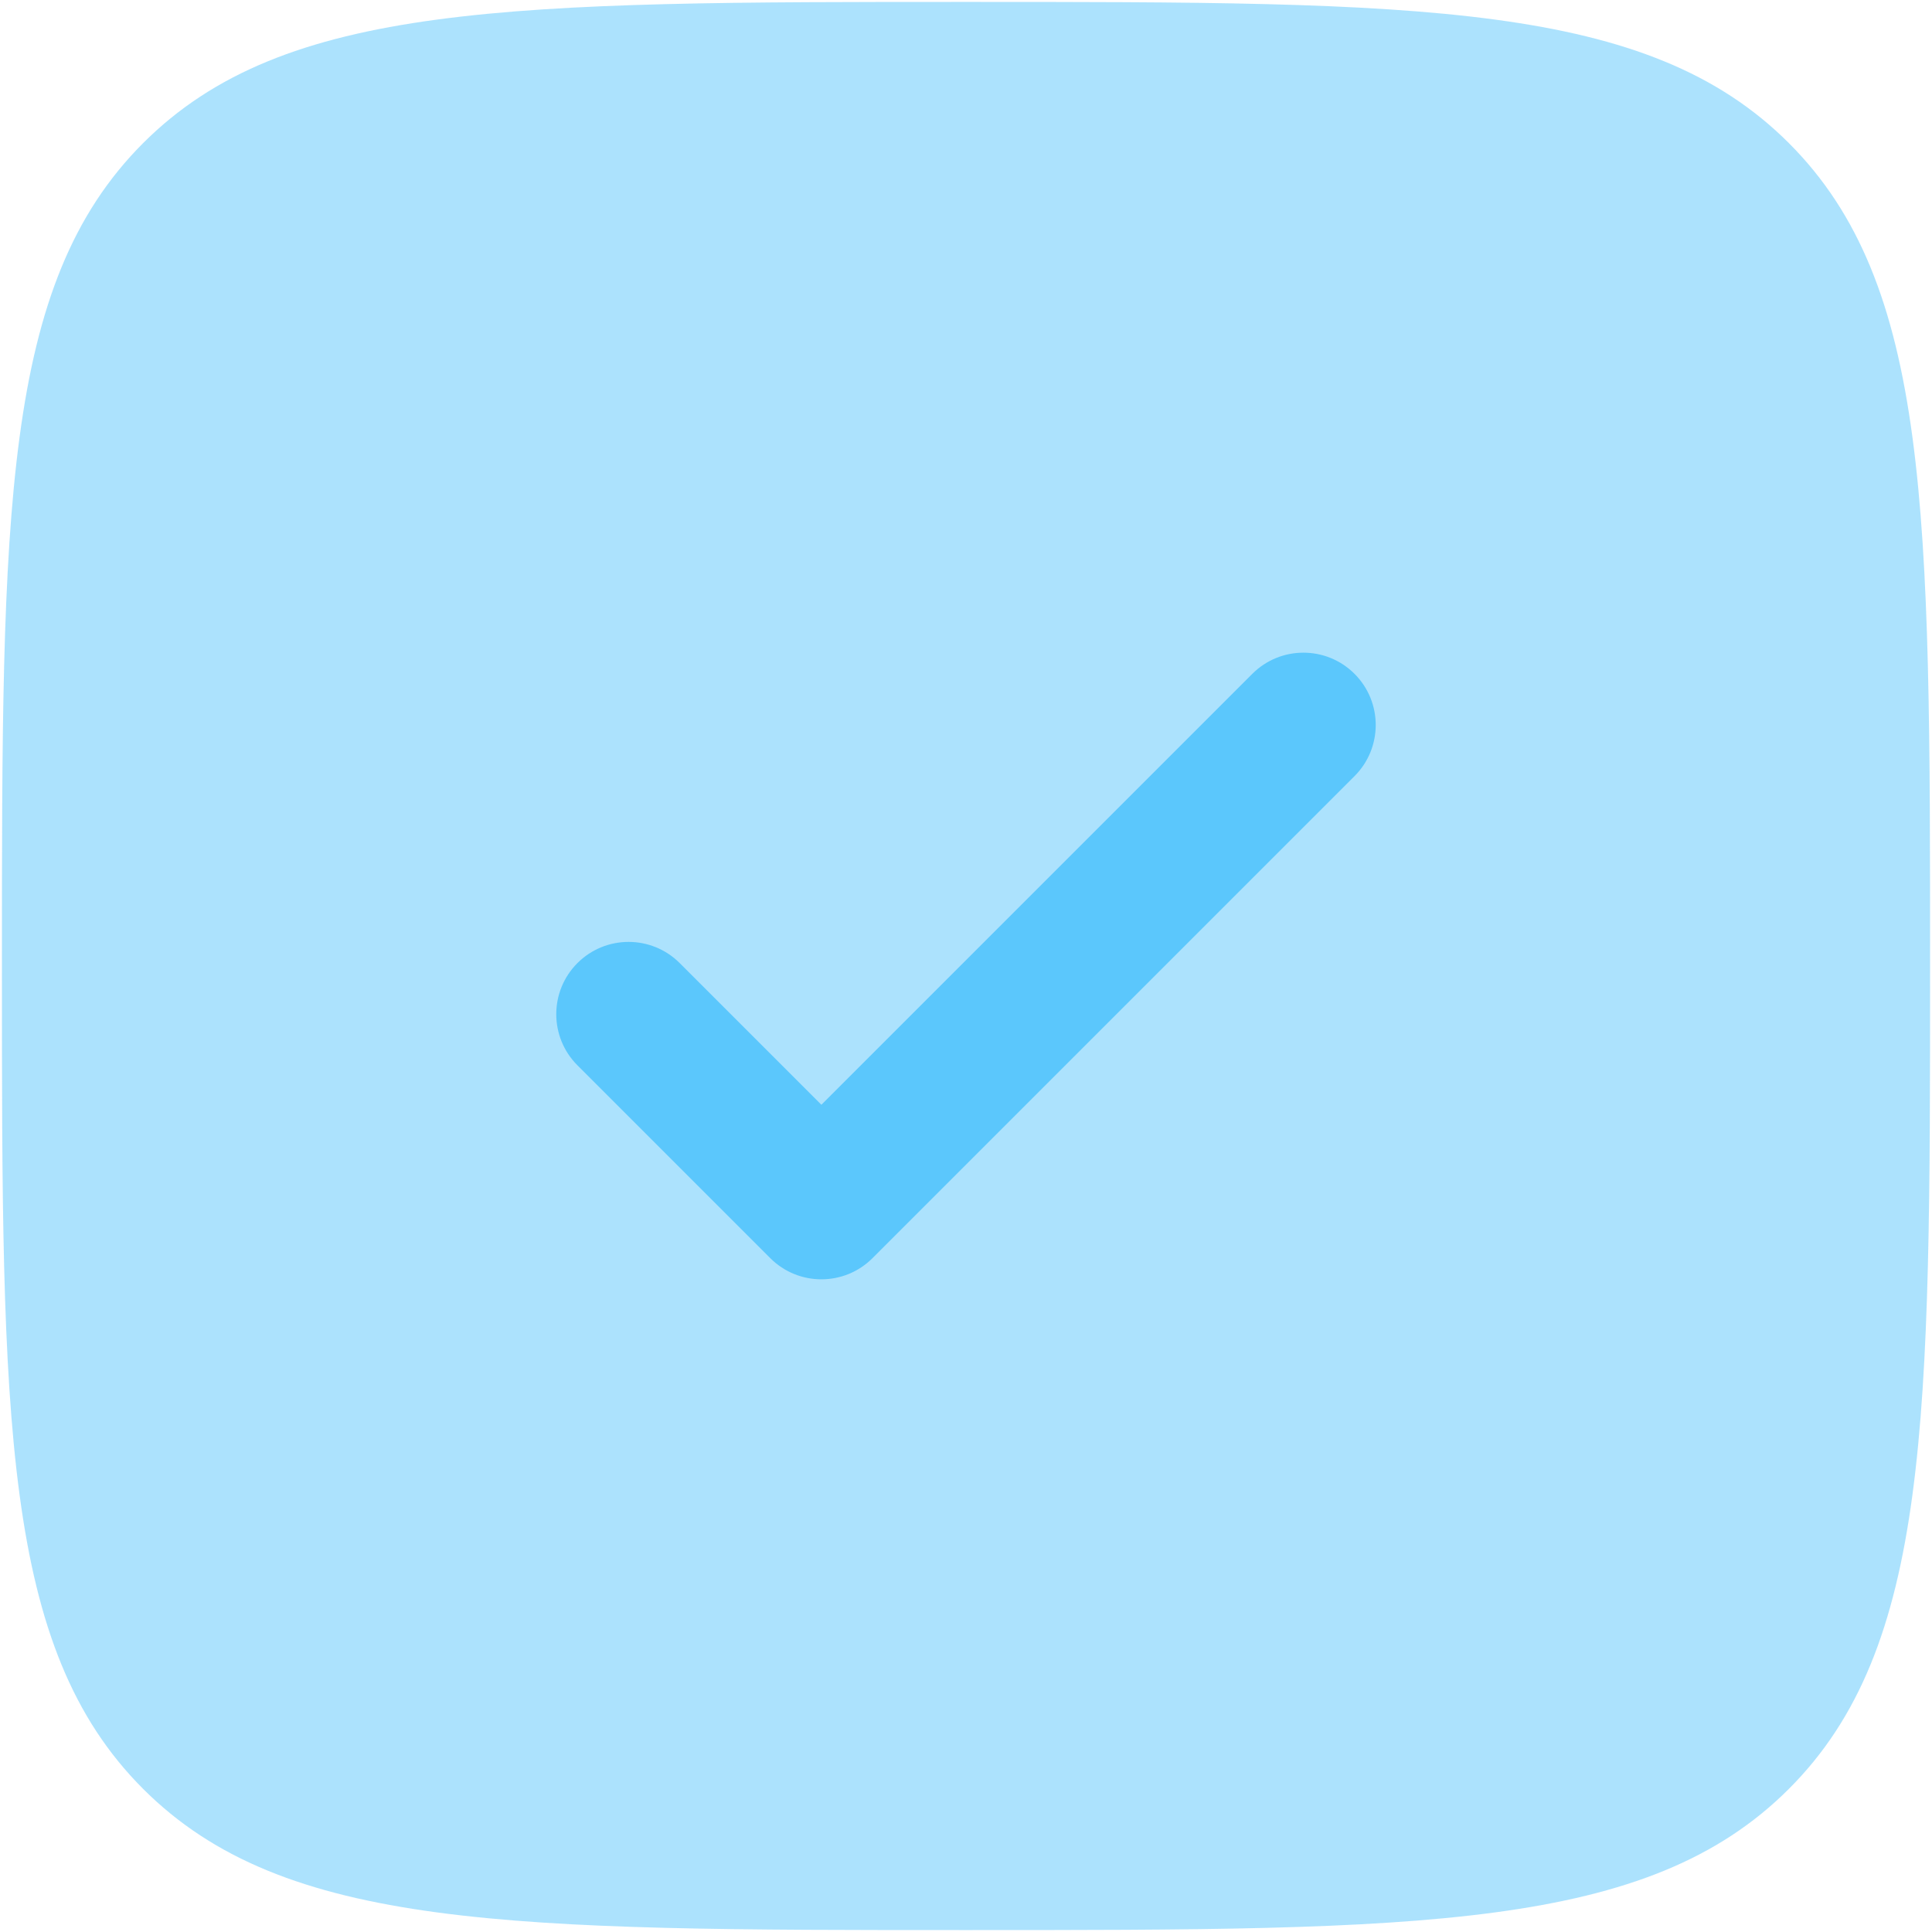
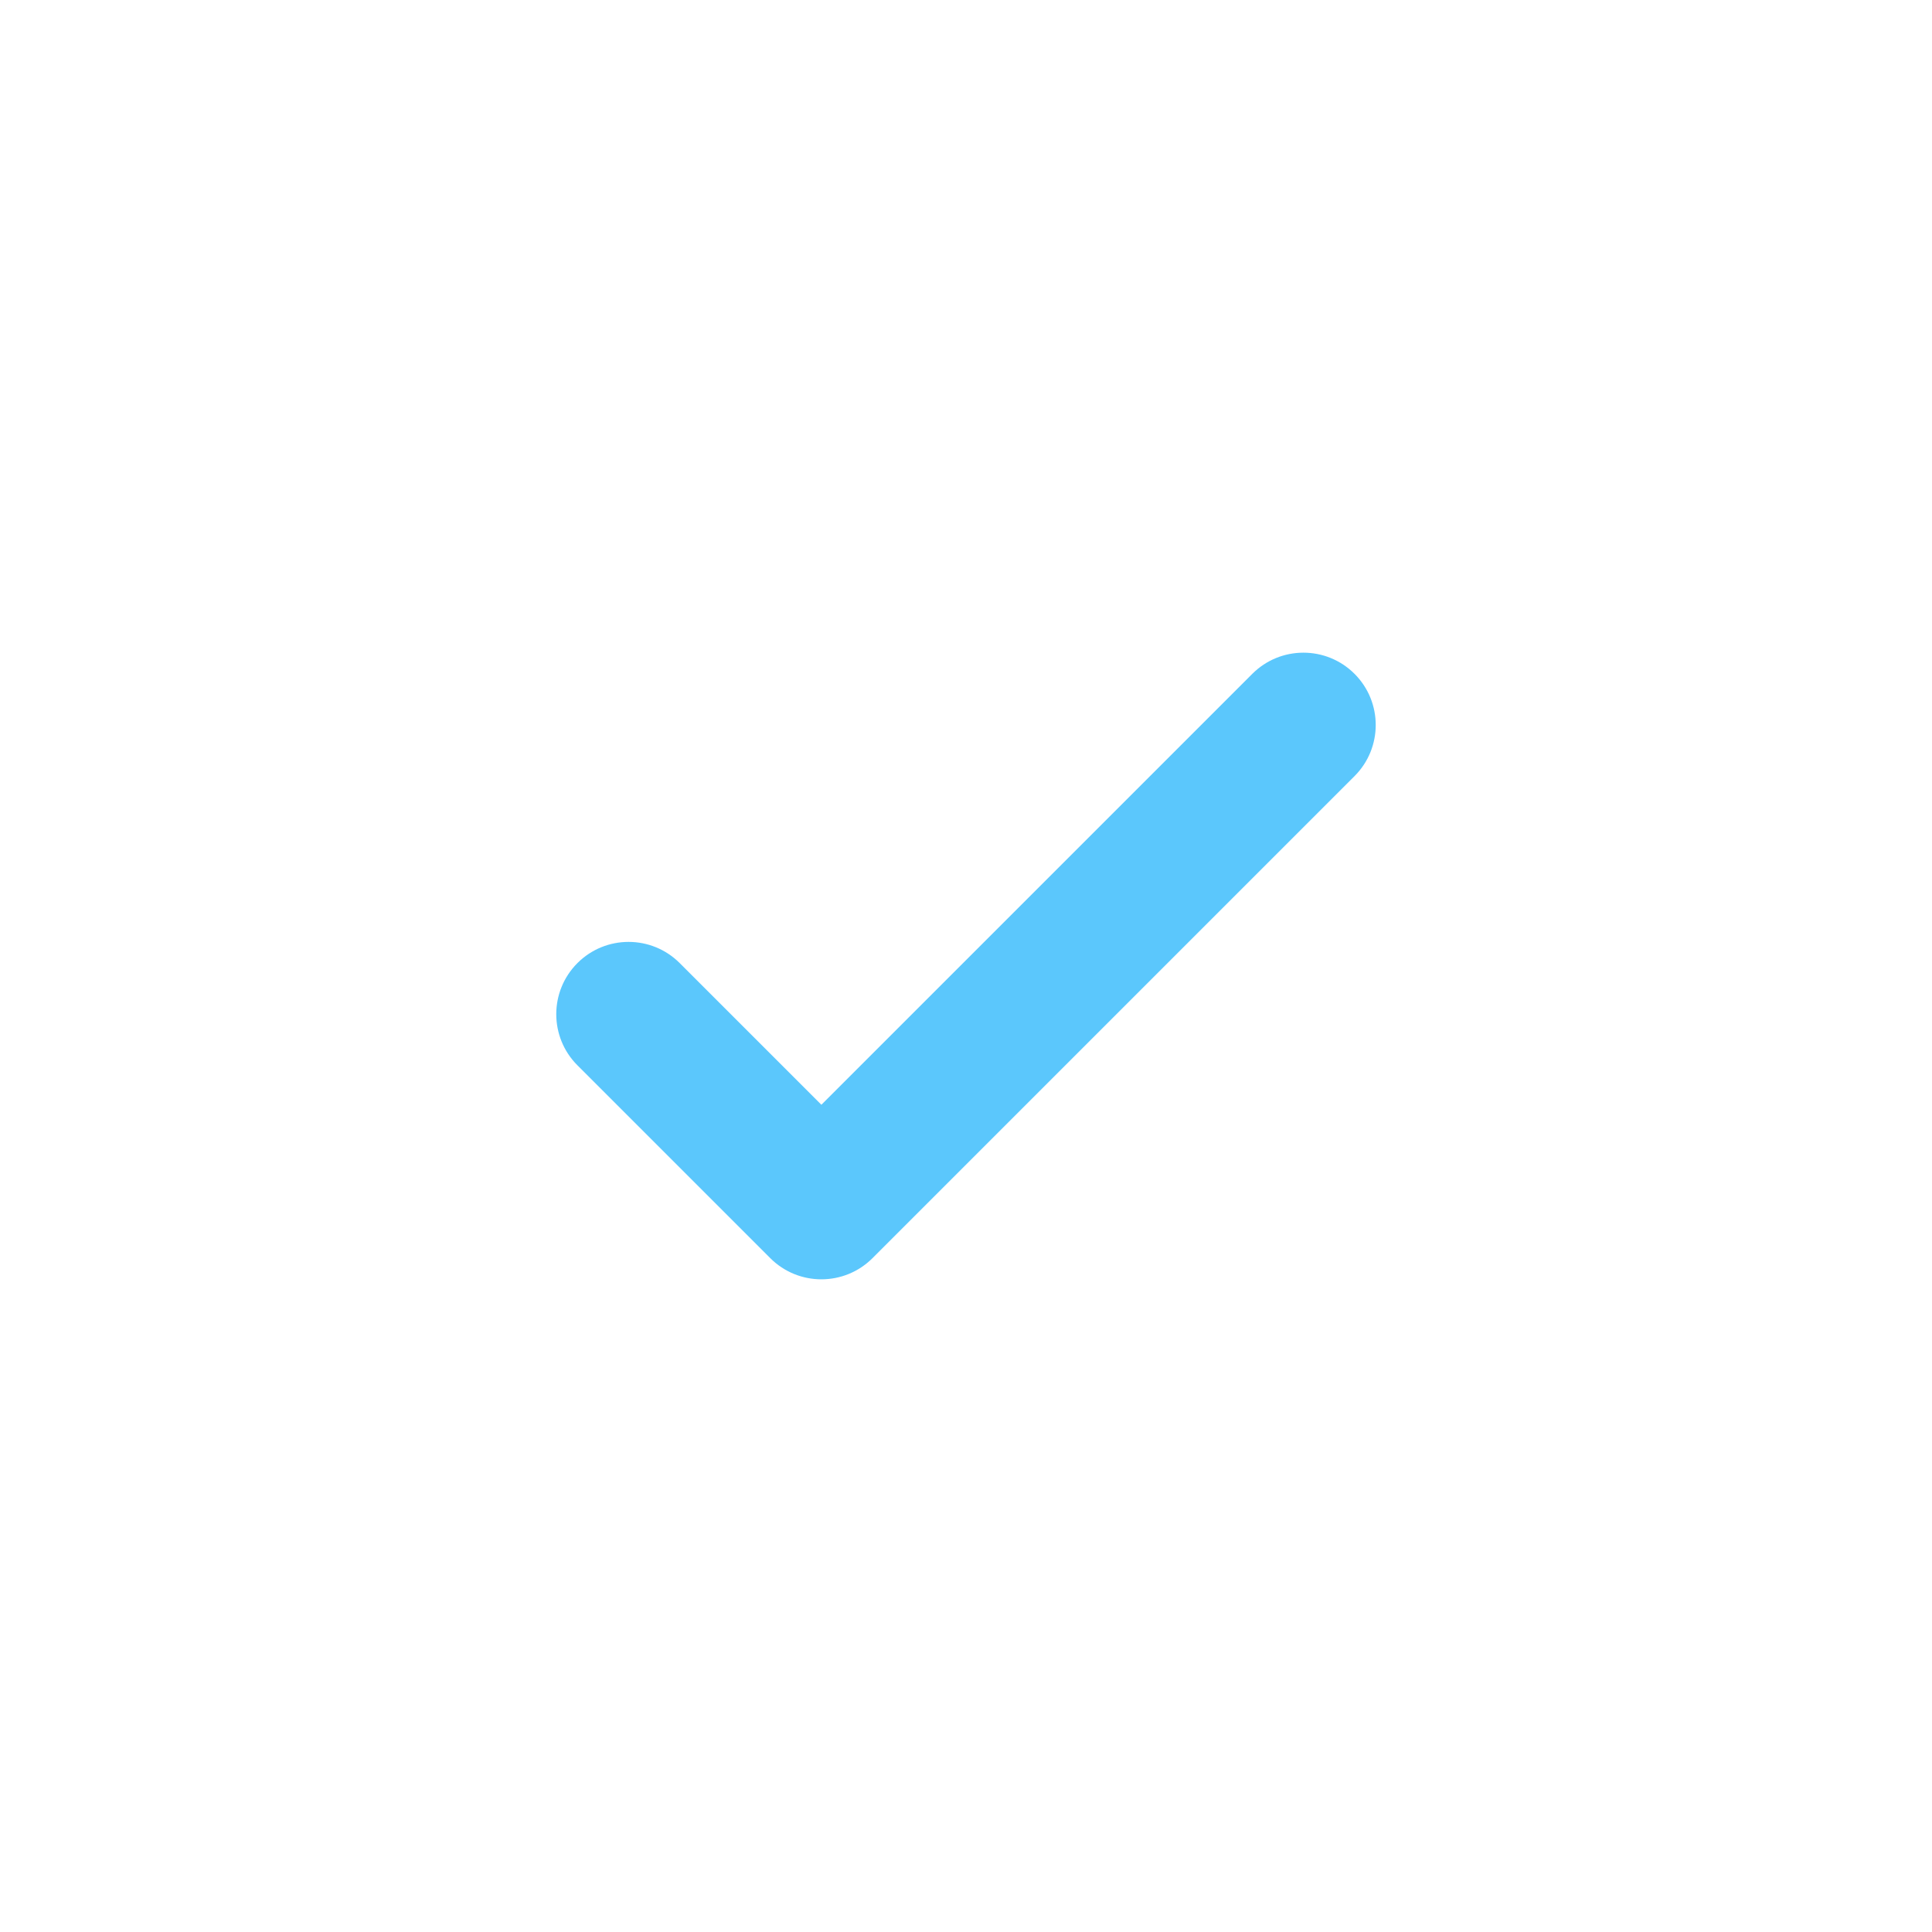
<svg xmlns="http://www.w3.org/2000/svg" width="668" height="668" viewBox="0 0 668 668" fill="none">
-   <path opacity="0.5" d="M334.001 667.333C176.866 667.333 98.299 667.333 49.484 618.516C0.668 569.703 0.668 491.133 0.668 333.999C0.668 176.864 0.668 98.297 49.484 49.482C98.299 0.666 176.866 0.666 334.001 0.666C491.135 0.666 569.705 0.666 618.518 49.482C667.335 98.297 667.335 176.864 667.335 333.999C667.335 491.133 667.335 569.703 618.518 618.516C569.705 667.333 491.135 667.333 334.001 667.333Z" fill="#5BC7FC" />
  <path d="M468.342 232.988C478.105 242.751 478.105 258.581 468.342 268.343L301.675 435.009C291.912 444.773 276.085 444.773 266.321 435.009L199.654 368.343C189.891 358.579 189.891 342.753 199.654 332.989C209.417 323.226 225.247 323.226 235.01 332.989L283.999 381.976L432.989 232.988C442.752 223.225 458.579 223.225 468.342 232.988Z" fill="#5BC7FC" />
</svg>